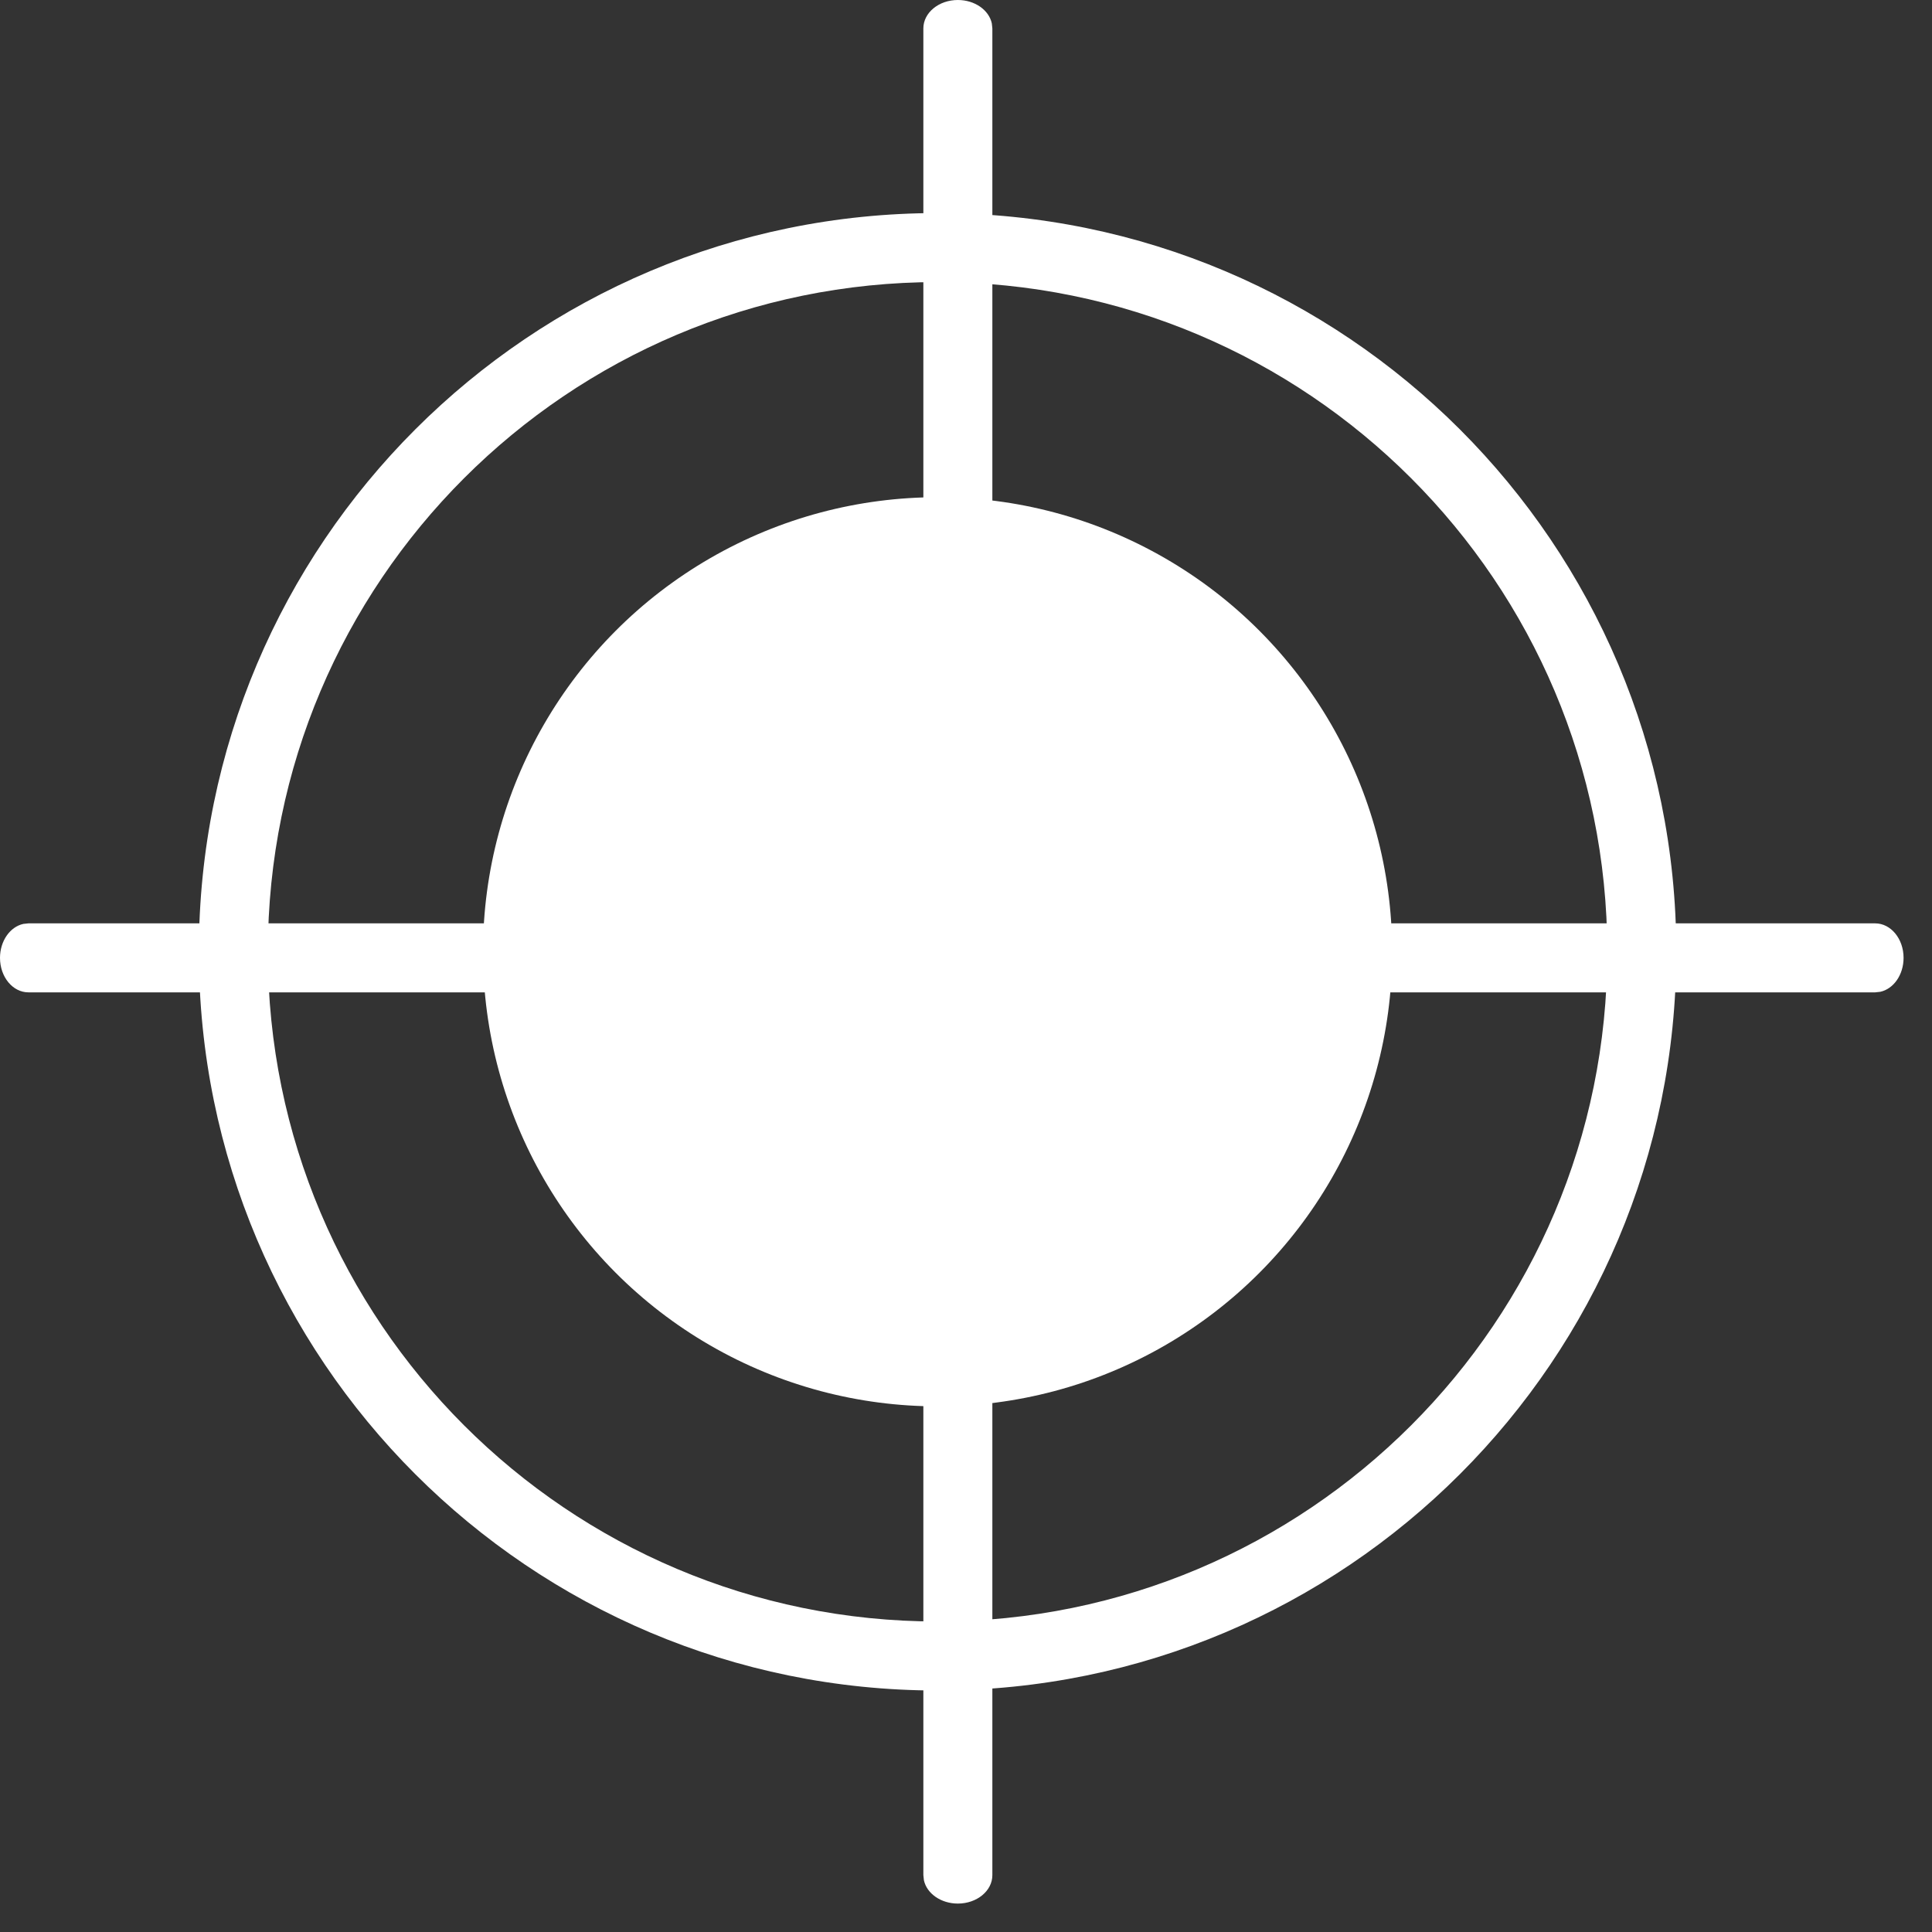
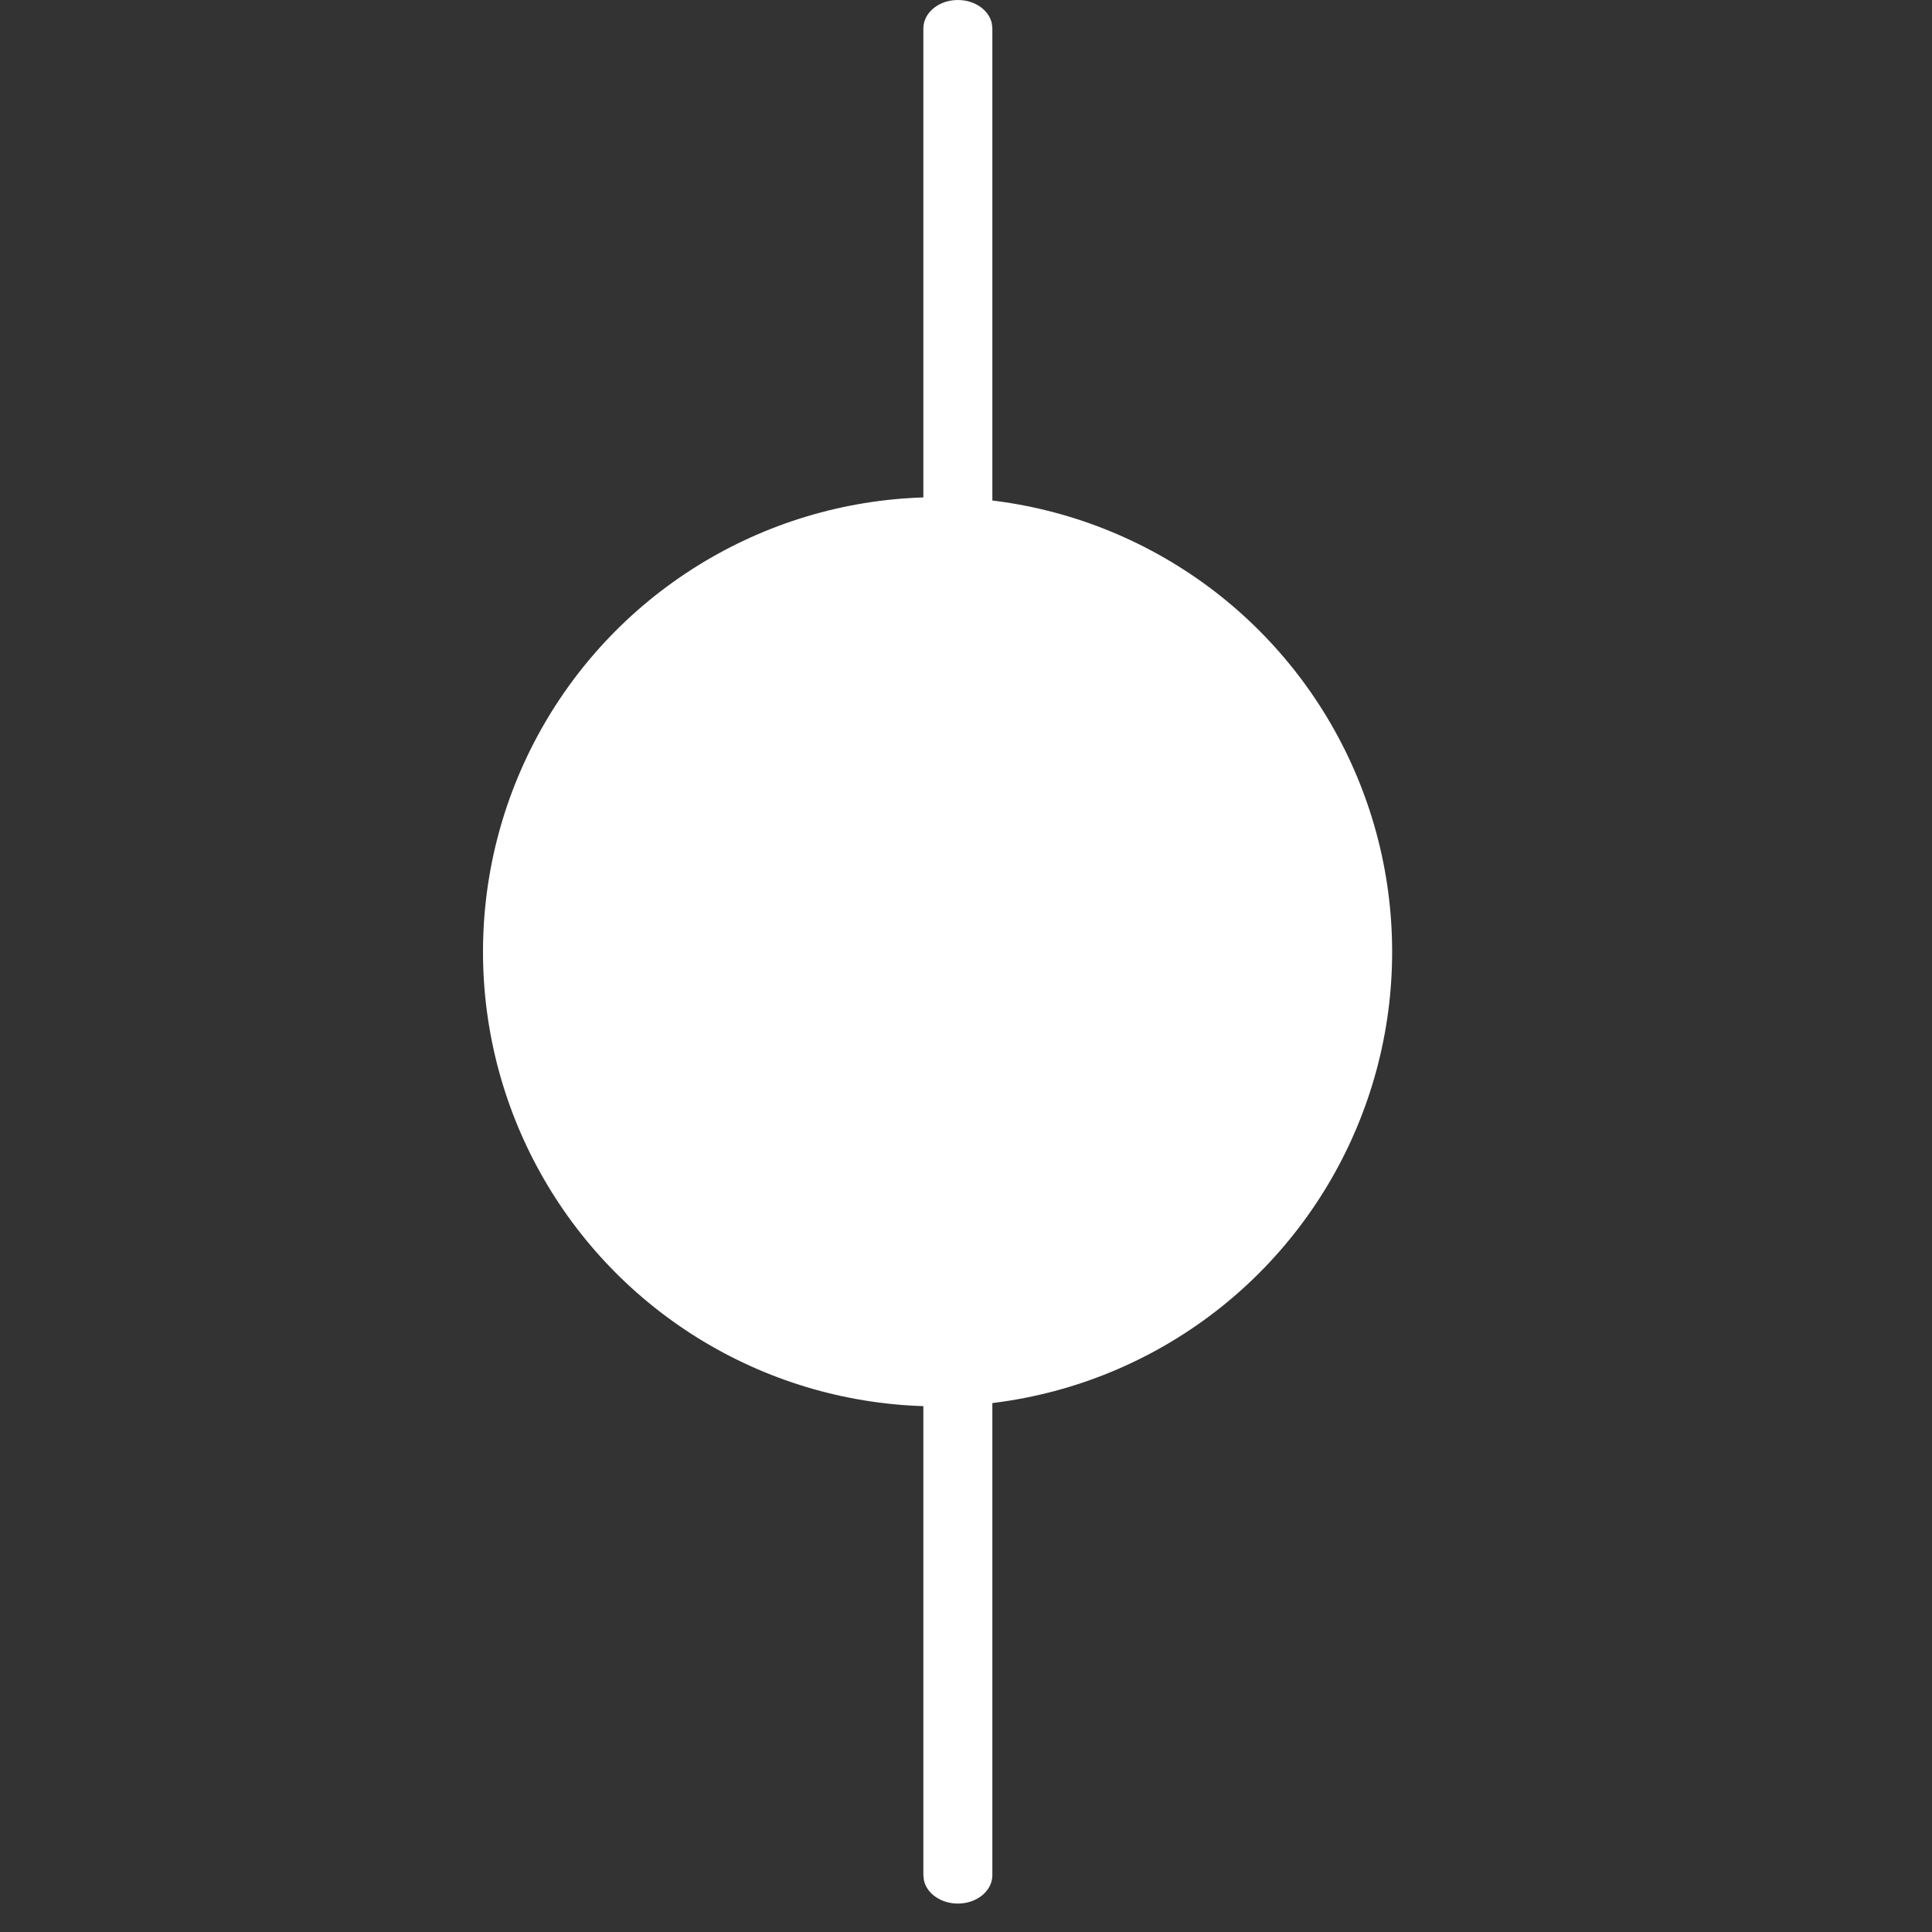
<svg xmlns="http://www.w3.org/2000/svg" width="28" height="28" viewBox="0 0 28 28">
  <rect x="0" y="0" width="28" height="28" fill="#333333" stroke="none" />
  <g fill="none" fill-rule="evenodd">
    <g fill="#FFF">
      <g>
        <g>
          <g transform="translate(-277 -3314) translate(121 3083) translate(.5 93) translate(155.5 138)">
            <circle cx="13.588" cy="13.794" r="6.588" />
-             <path fill-rule="nonzero" d="M13.588 3.088c5.913 0 10.706 4.793 10.706 10.706 0 5.913-4.793 10.706-10.706 10.706-5.912 0-10.706-4.793-10.706-10.706 0-5.913 4.794-10.706 10.706-10.706zm0 1c-5.36 0-9.706 4.346-9.706 9.706 0 5.36 4.346 9.706 9.706 9.706 5.36 0 9.706-4.345 9.706-9.706 0-5.36-4.345-9.706-9.706-9.706z" />
-             <path fill-rule="nonzero" d="M27.176 13.382c.228 0 .412.224.412.5 0 .246-.145.45-.338.492l-.074.008H.412c-.228 0-.412-.224-.412-.5 0-.245.146-.45.338-.492l.074-.008h26.764z" />
            <path fill-rule="nonzero" d="M13.882 0c.246 0 .45.146.492.338l.008.074v26.764c0 .228-.224.412-.5.412-.245 0-.45-.145-.492-.338l-.008-.074V.412c0-.228.224-.412.5-.412z" />
          </g>
        </g>
      </g>
    </g>
  </g>
</svg>